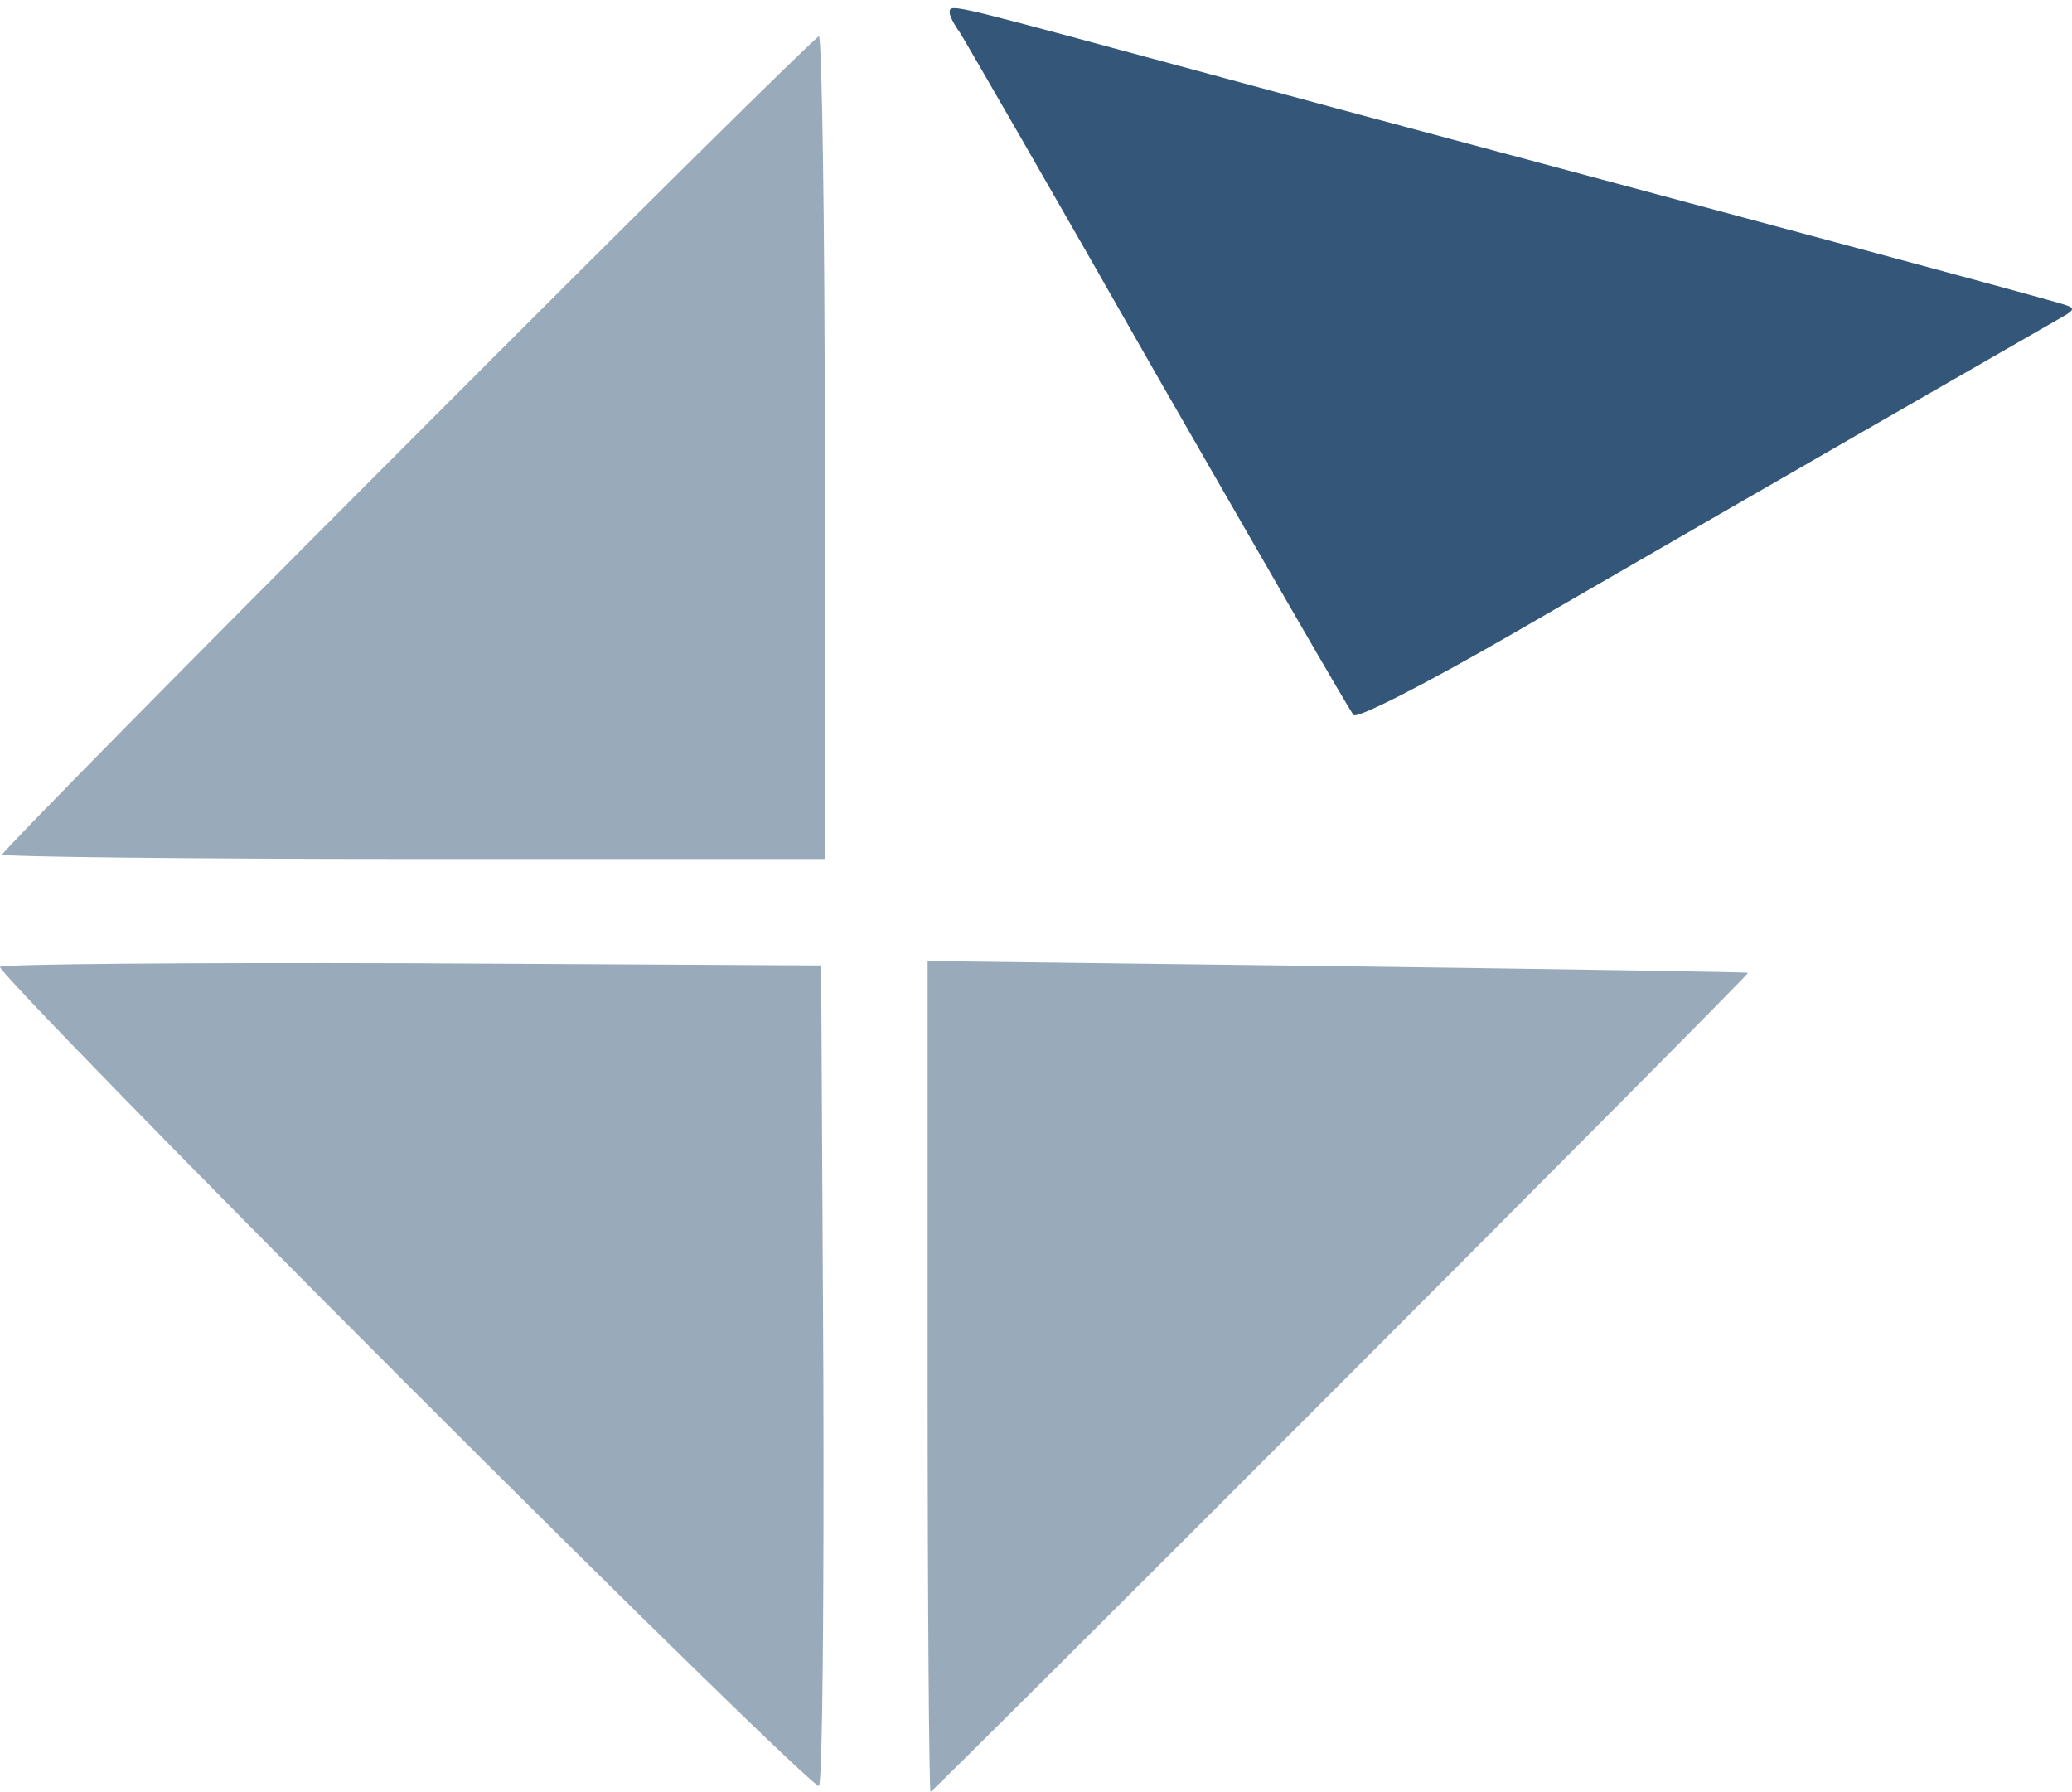
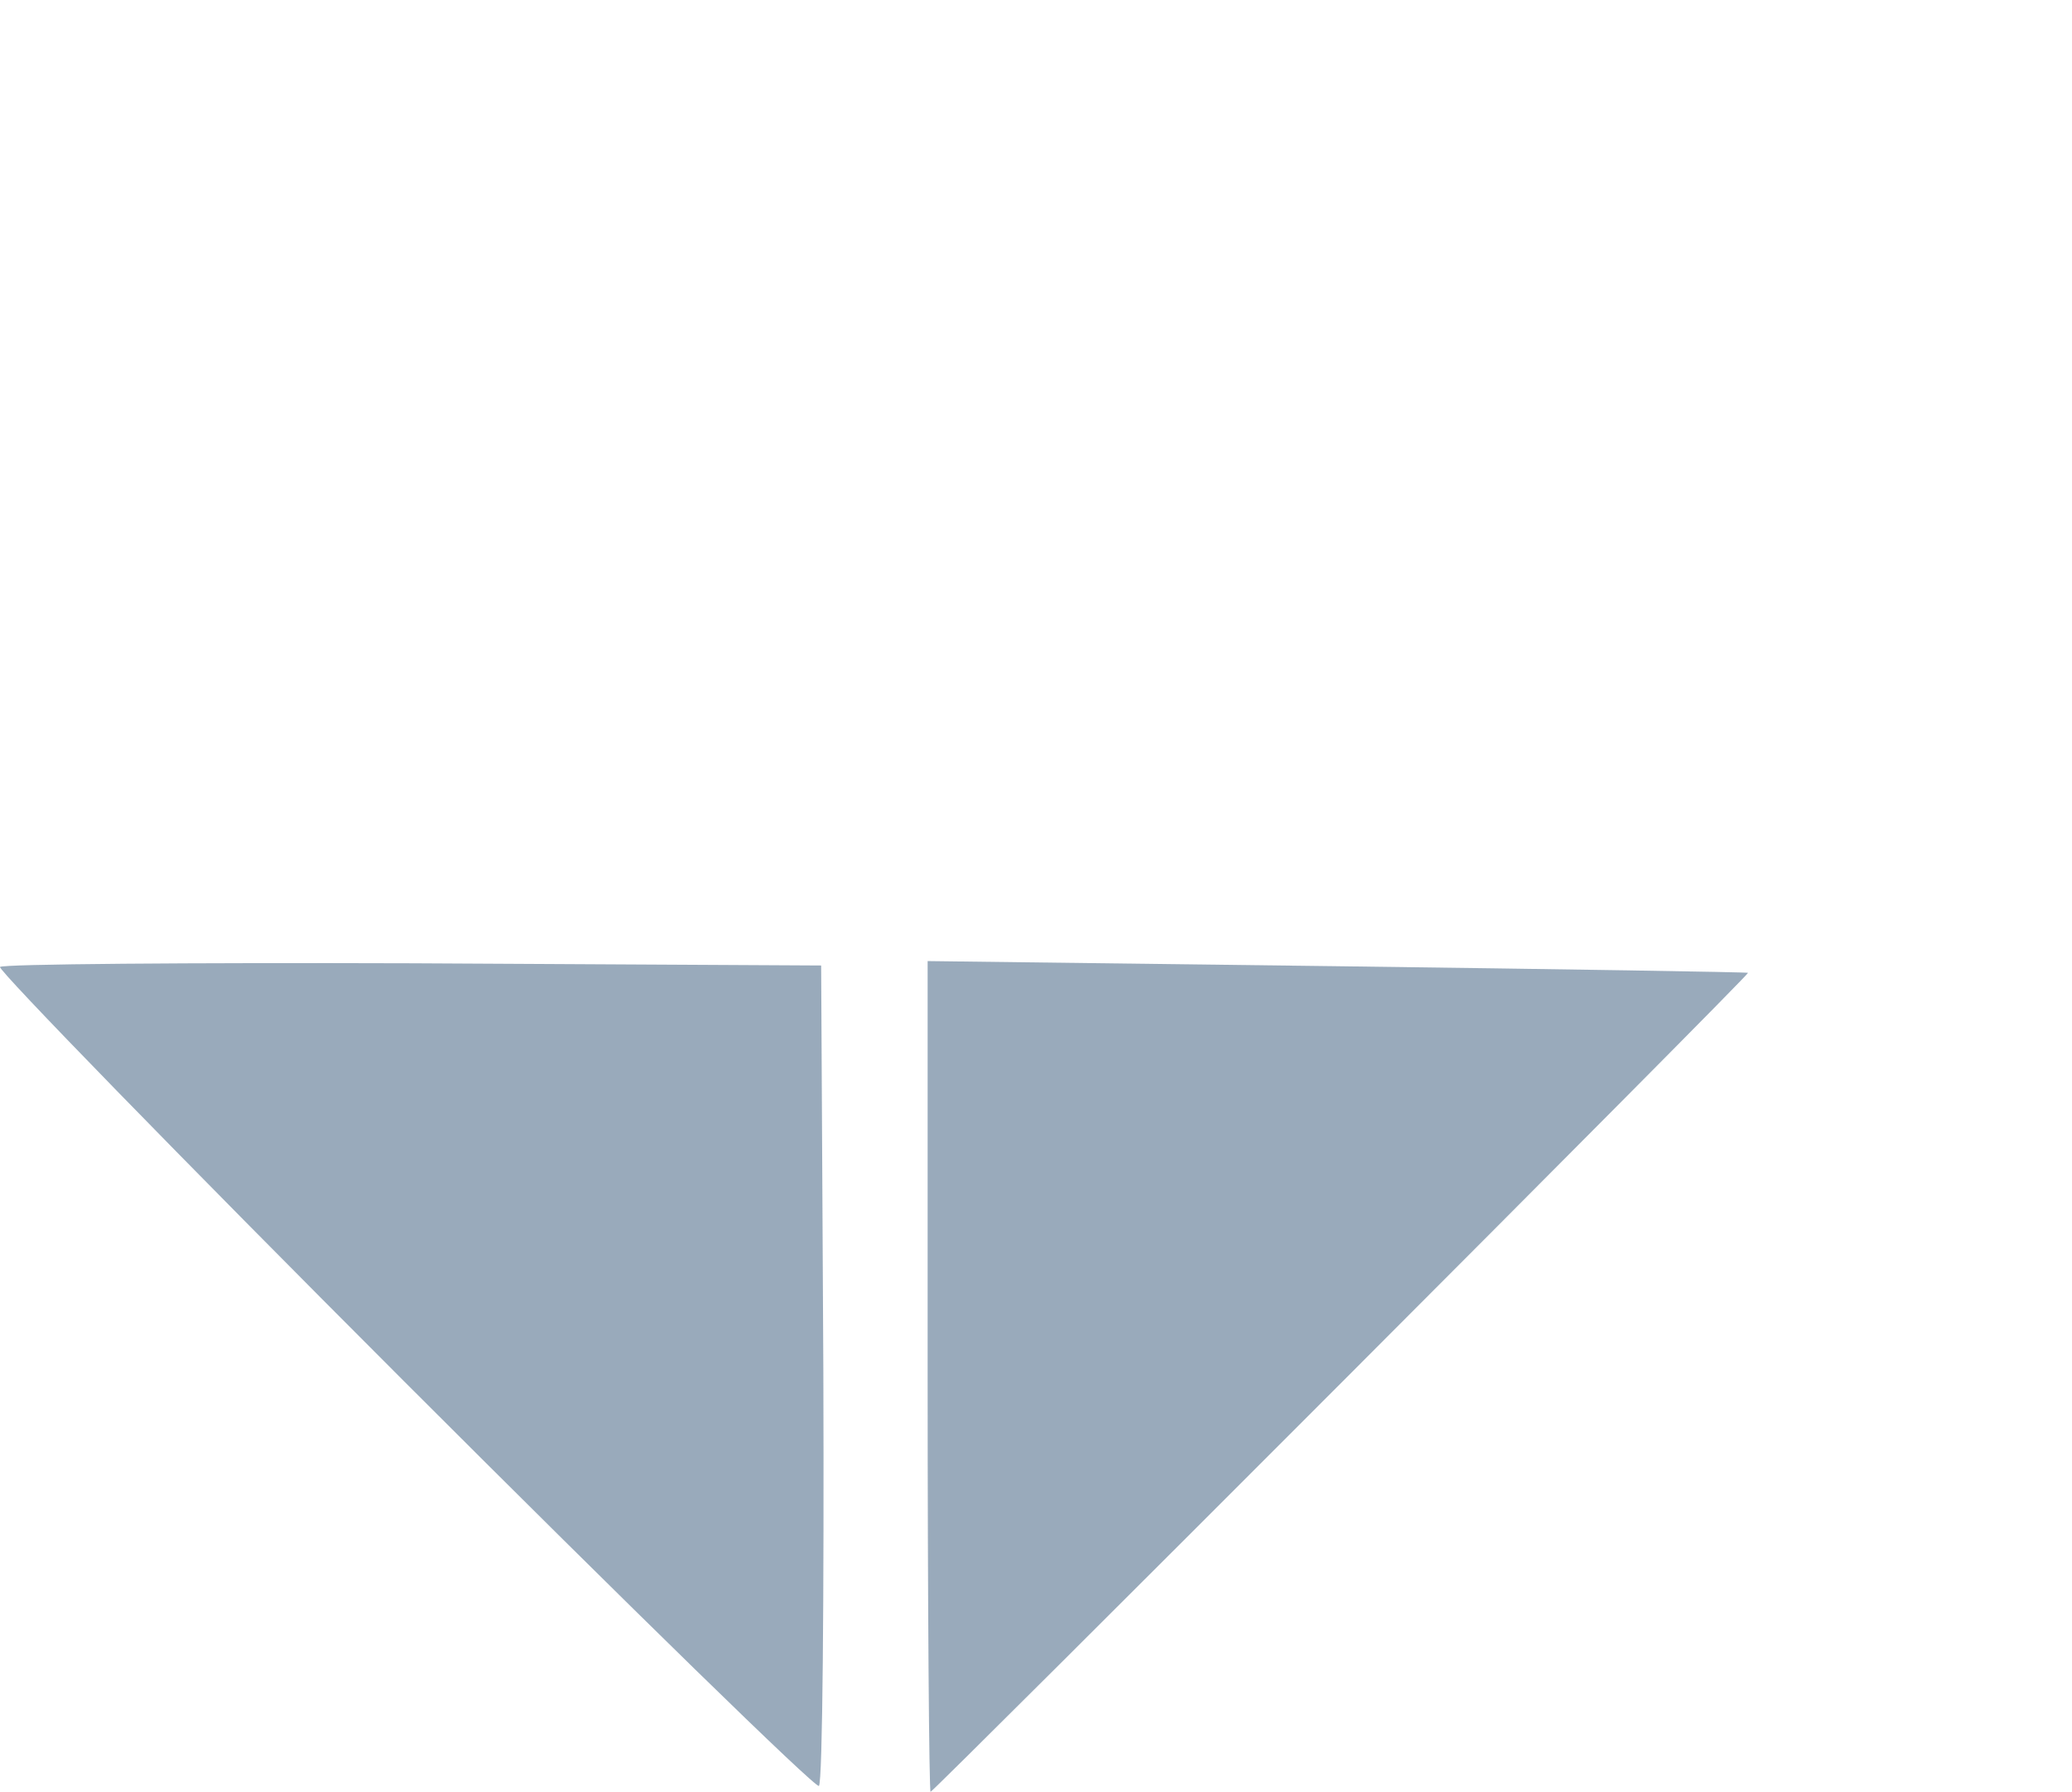
<svg xmlns="http://www.w3.org/2000/svg" width="170" height="147" viewBox="0 0 170 147" fill="none">
-   <path d="M77.917 1.053C77.917 1.294 78.279 2.018 78.761 2.68C79.183 3.343 86.534 16.058 95.031 31.002C103.587 45.886 110.758 58.359 111.059 58.661C111.361 58.962 116.844 56.19 124.136 51.972C144.865 39.981 167.944 26.724 169.209 26C170.173 25.458 170.233 25.277 169.51 25.036C168.787 24.735 142.032 17.564 109.854 8.947C107.384 8.284 99.369 6.115 92.018 4.127C77.736 0.27 77.917 0.33 77.917 1.053Z" fill="#345779" />
-   <path opacity="0.5" d="M33.446 36.365C15.128 54.683 0.184 69.869 0.184 70.11C0.184 70.29 15.369 70.471 33.928 70.471H67.673V36.726C67.673 18.167 67.432 2.981 67.191 2.981C66.95 2.981 51.765 17.986 33.446 36.365Z" fill="#345779" />
  <path opacity="0.5" d="M0.003 79.329C-0.238 79.51 14.706 94.876 33.145 113.315C51.645 131.815 66.95 146.759 67.191 146.518C67.493 146.216 67.613 130.971 67.553 112.592L67.372 79.209L33.868 79.028C15.489 78.968 0.184 79.088 0.003 79.329Z" fill="#345779" />
  <path opacity="0.5" d="M76.109 112.954C76.109 131.694 76.23 147 76.35 147C76.591 147 143.599 79.932 143.418 79.811C143.358 79.751 128.173 79.51 109.734 79.269L76.109 78.847V112.954Z" fill="#345779" />
</svg>